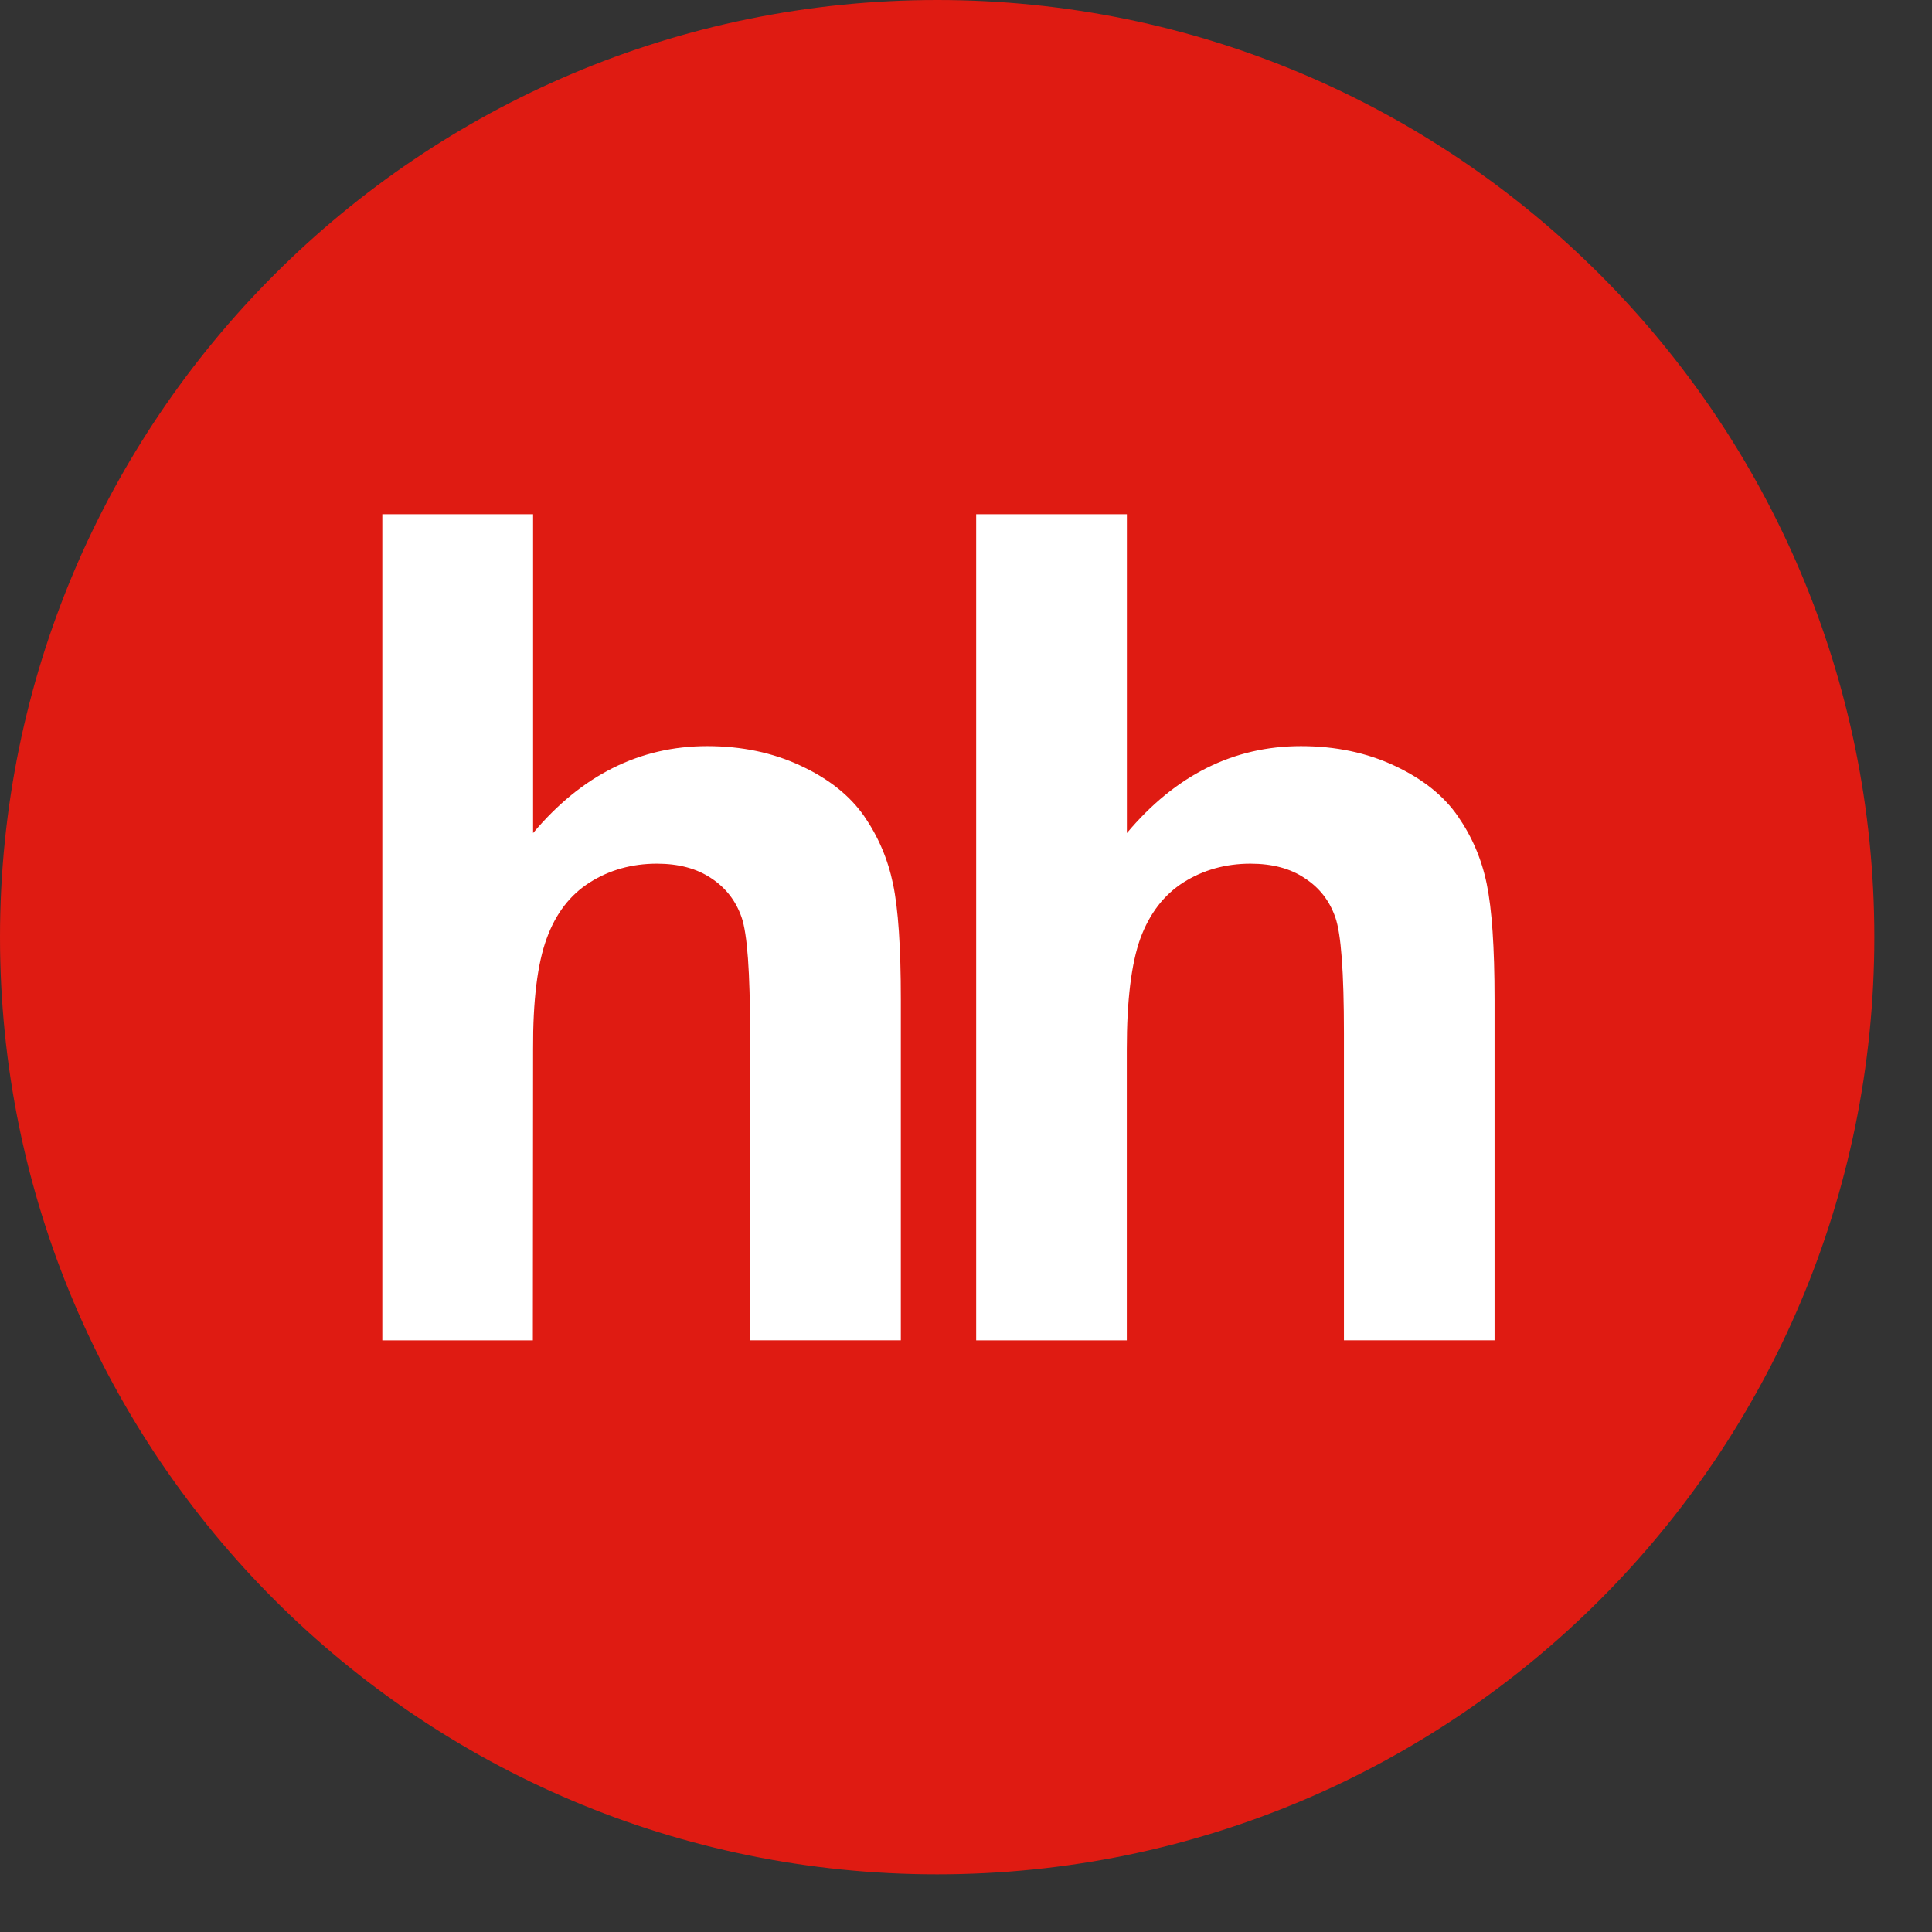
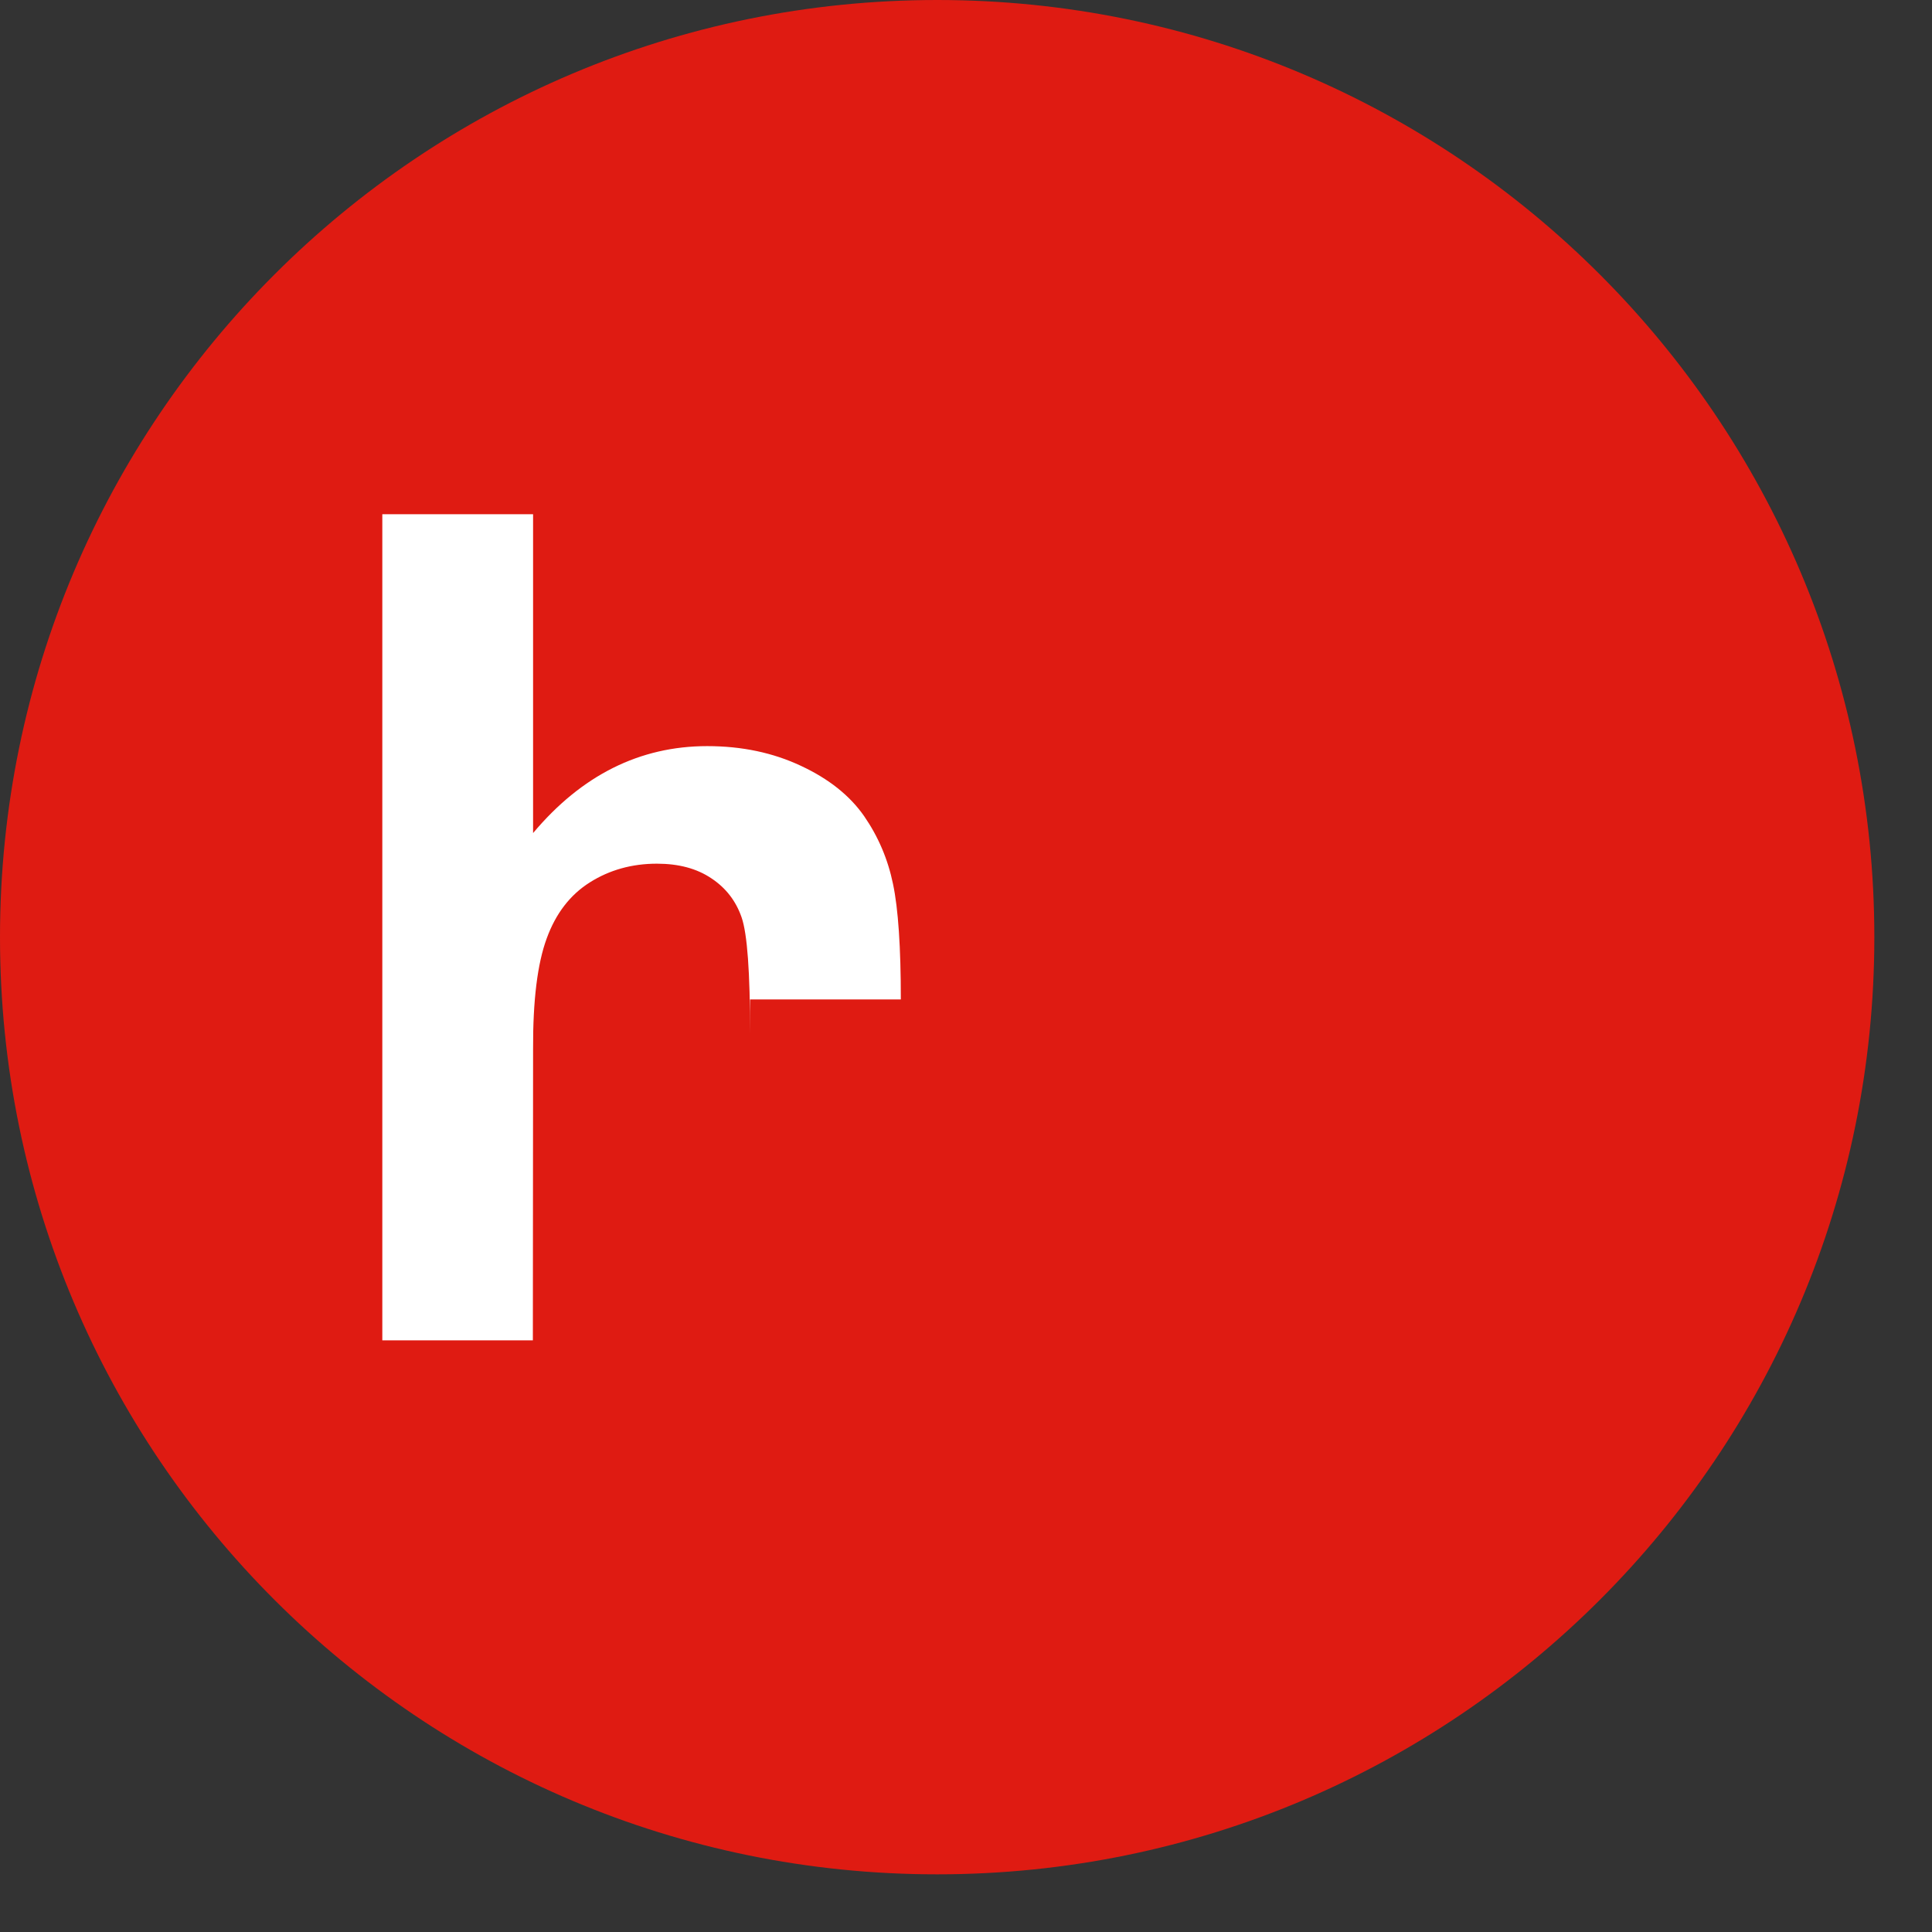
<svg xmlns="http://www.w3.org/2000/svg" width="26" height="26" viewBox="0 0 26 26" fill="none">
  <rect x="0" y="0" width="26" height="26" fill="#333333" stroke="none" />
  <path fill-rule="evenodd" clip-rule="evenodd" d="M12.612 25.224C19.578 25.224 25.224 19.578 25.224 12.612C25.224 5.646 19.578 0 12.612 0C5.646 0 0 5.646 0 12.612C0 19.578 5.646 25.224 12.612 25.224Z" fill="#DF1B12" />
-   <path fill-rule="evenodd" clip-rule="evenodd" d="M7.174 6.92V11.211C7.827 10.433 8.609 10.041 9.517 10.041C9.985 10.041 10.404 10.13 10.78 10.307C11.157 10.483 11.438 10.709 11.629 10.983C11.82 11.26 11.949 11.563 12.018 11.897C12.088 12.23 12.123 12.747 12.123 13.45V18.037H10.094V13.905C10.094 13.085 10.057 12.566 9.98 12.345C9.903 12.123 9.767 11.948 9.573 11.82C9.377 11.688 9.134 11.623 8.84 11.623C8.504 11.623 8.202 11.708 7.939 11.874C7.672 12.042 7.479 12.294 7.357 12.63C7.233 12.967 7.171 13.462 7.174 14.121L7.171 18.038H5.145V6.92H7.174Z" fill="white" />
-   <path fill-rule="evenodd" clip-rule="evenodd" d="M15.165 6.92V11.211C15.818 10.433 16.6 10.041 17.508 10.041C17.974 10.041 18.396 10.13 18.772 10.307C19.146 10.483 19.429 10.709 19.618 10.983C19.81 11.26 19.94 11.563 20.008 11.897C20.077 12.23 20.113 12.747 20.113 13.45V18.037H18.086V13.905C18.086 13.085 18.048 12.566 17.97 12.345C17.893 12.123 17.758 11.948 17.561 11.82C17.368 11.688 17.122 11.623 16.828 11.623C16.493 11.623 16.191 11.708 15.928 11.874C15.663 12.042 15.47 12.294 15.346 12.63C15.225 12.967 15.164 13.462 15.164 14.121V18.038H13.137V6.92H15.164" fill="white" />
+   <path fill-rule="evenodd" clip-rule="evenodd" d="M7.174 6.92V11.211C7.827 10.433 8.609 10.041 9.517 10.041C9.985 10.041 10.404 10.13 10.78 10.307C11.157 10.483 11.438 10.709 11.629 10.983C11.82 11.26 11.949 11.563 12.018 11.897C12.088 12.23 12.123 12.747 12.123 13.45H10.094V13.905C10.094 13.085 10.057 12.566 9.98 12.345C9.903 12.123 9.767 11.948 9.573 11.82C9.377 11.688 9.134 11.623 8.84 11.623C8.504 11.623 8.202 11.708 7.939 11.874C7.672 12.042 7.479 12.294 7.357 12.63C7.233 12.967 7.171 13.462 7.174 14.121L7.171 18.038H5.145V6.92H7.174Z" fill="white" />
</svg>